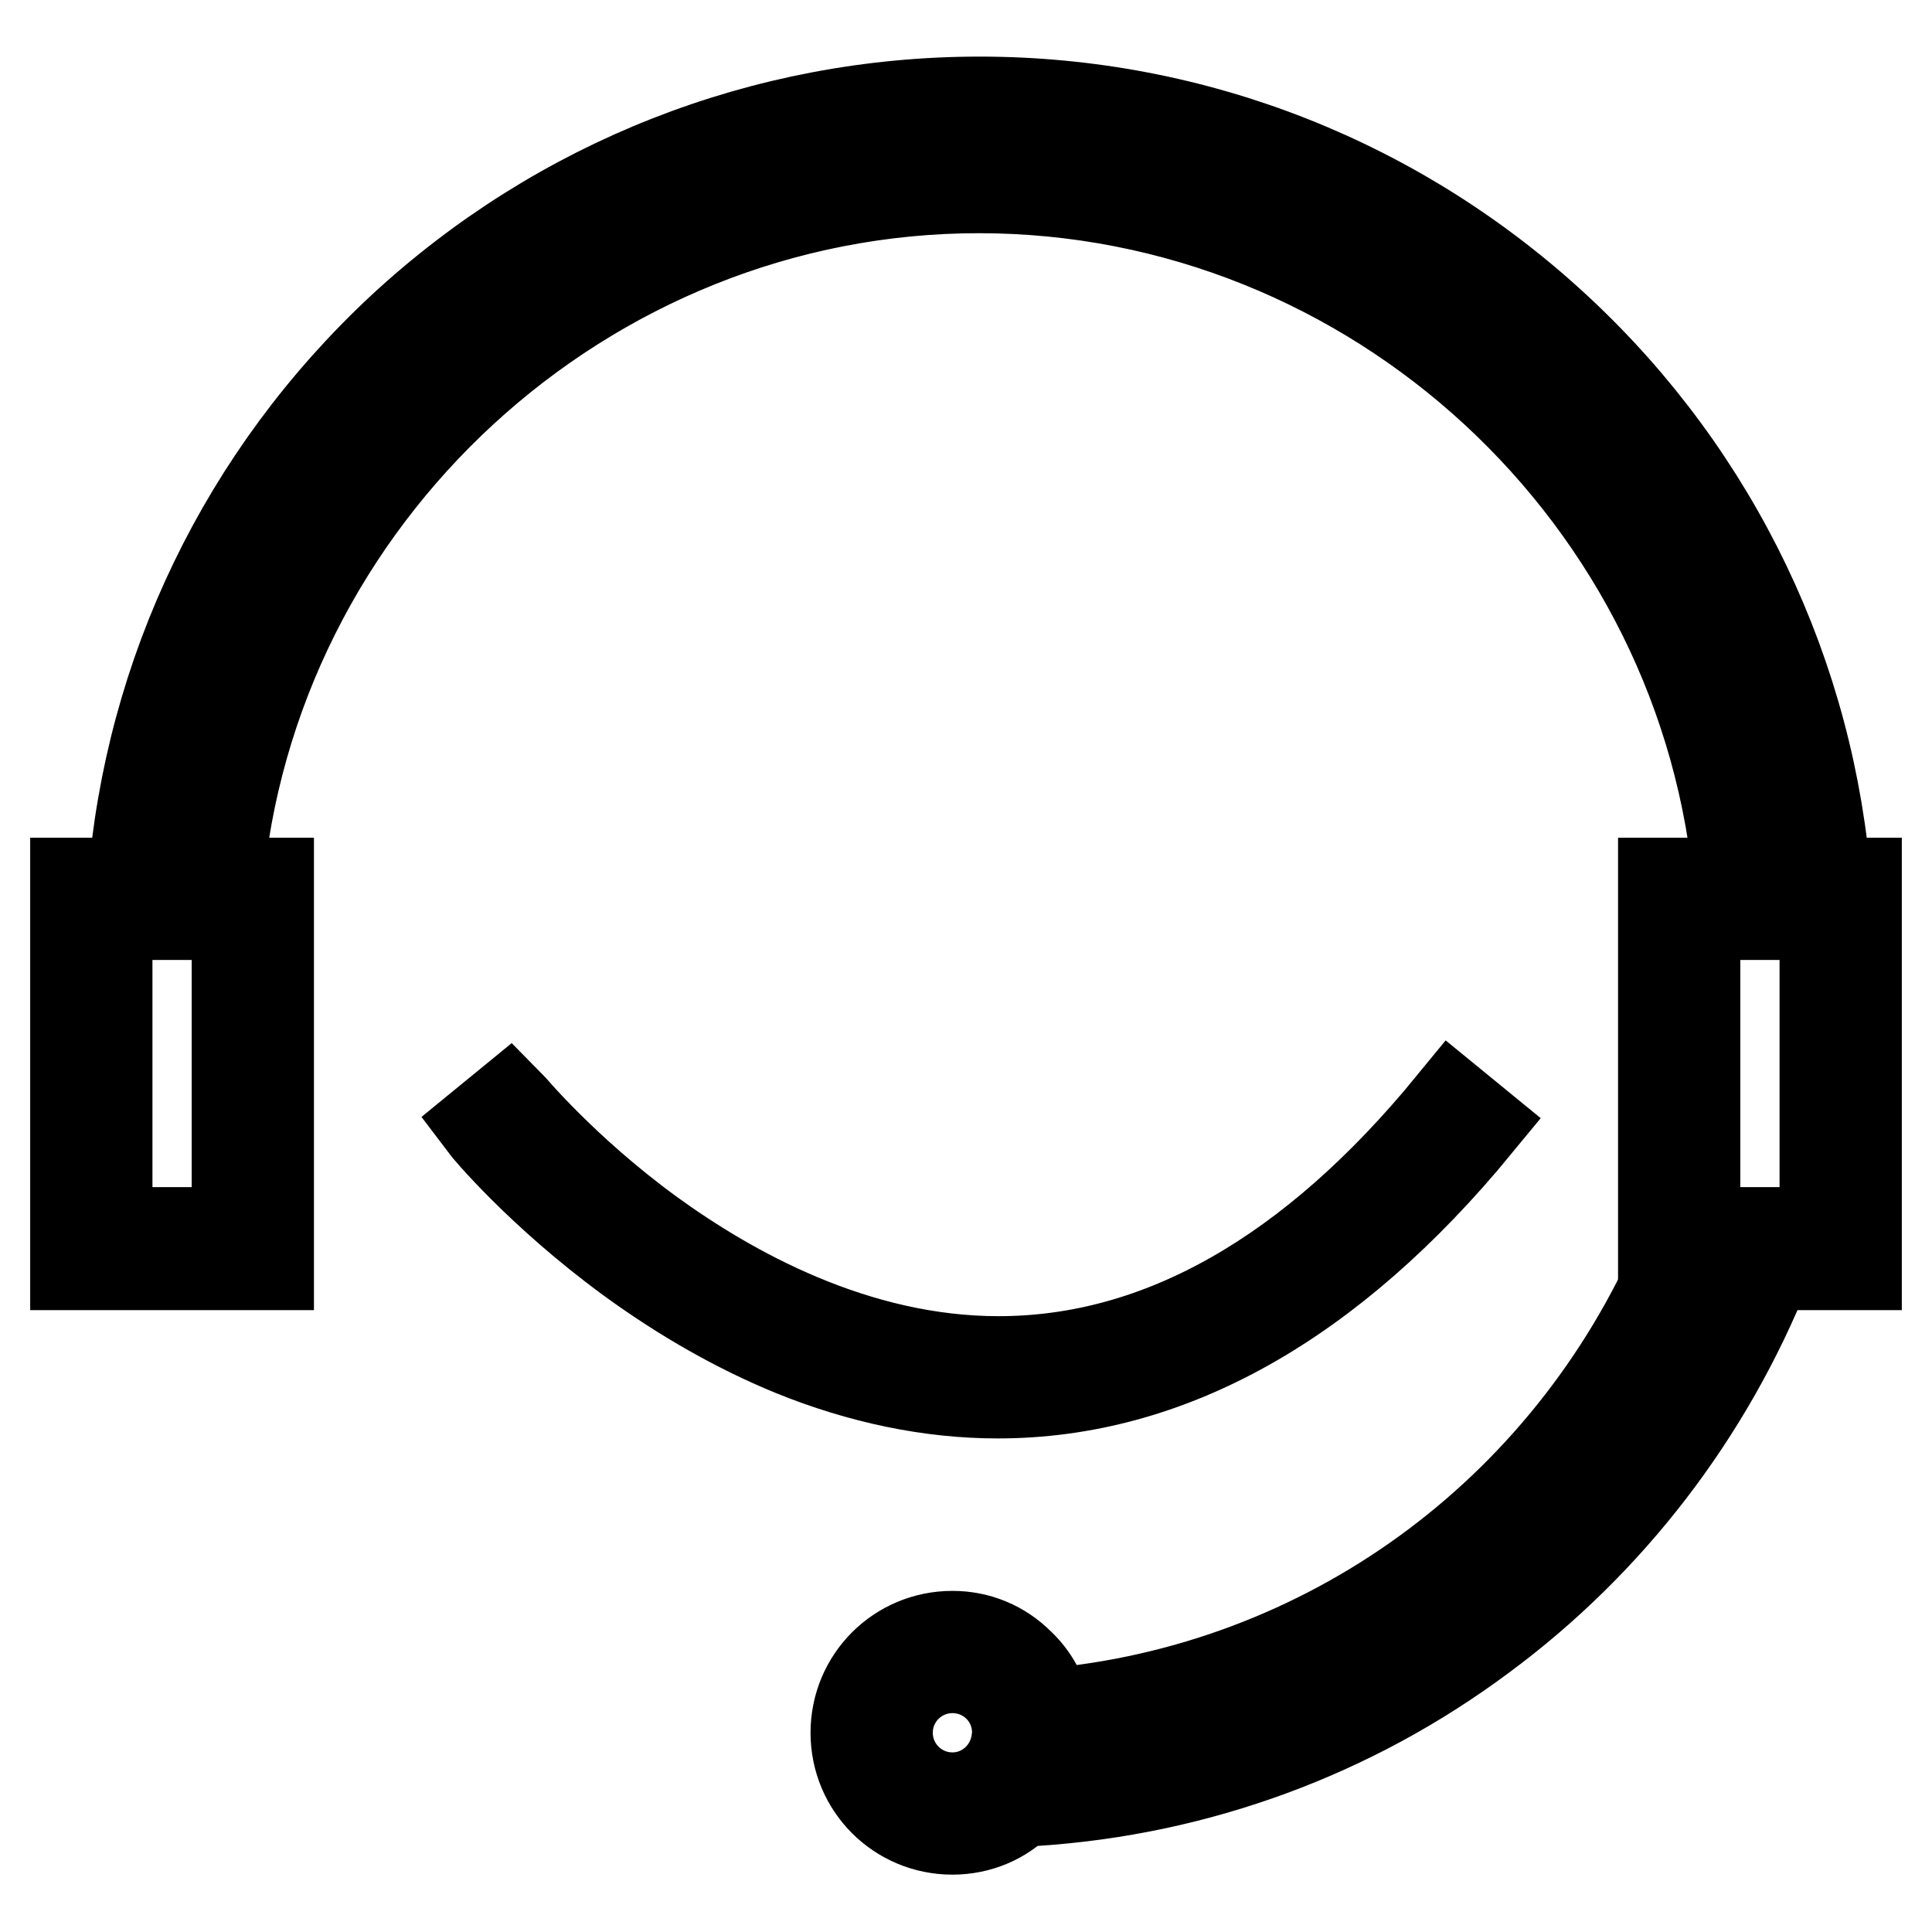
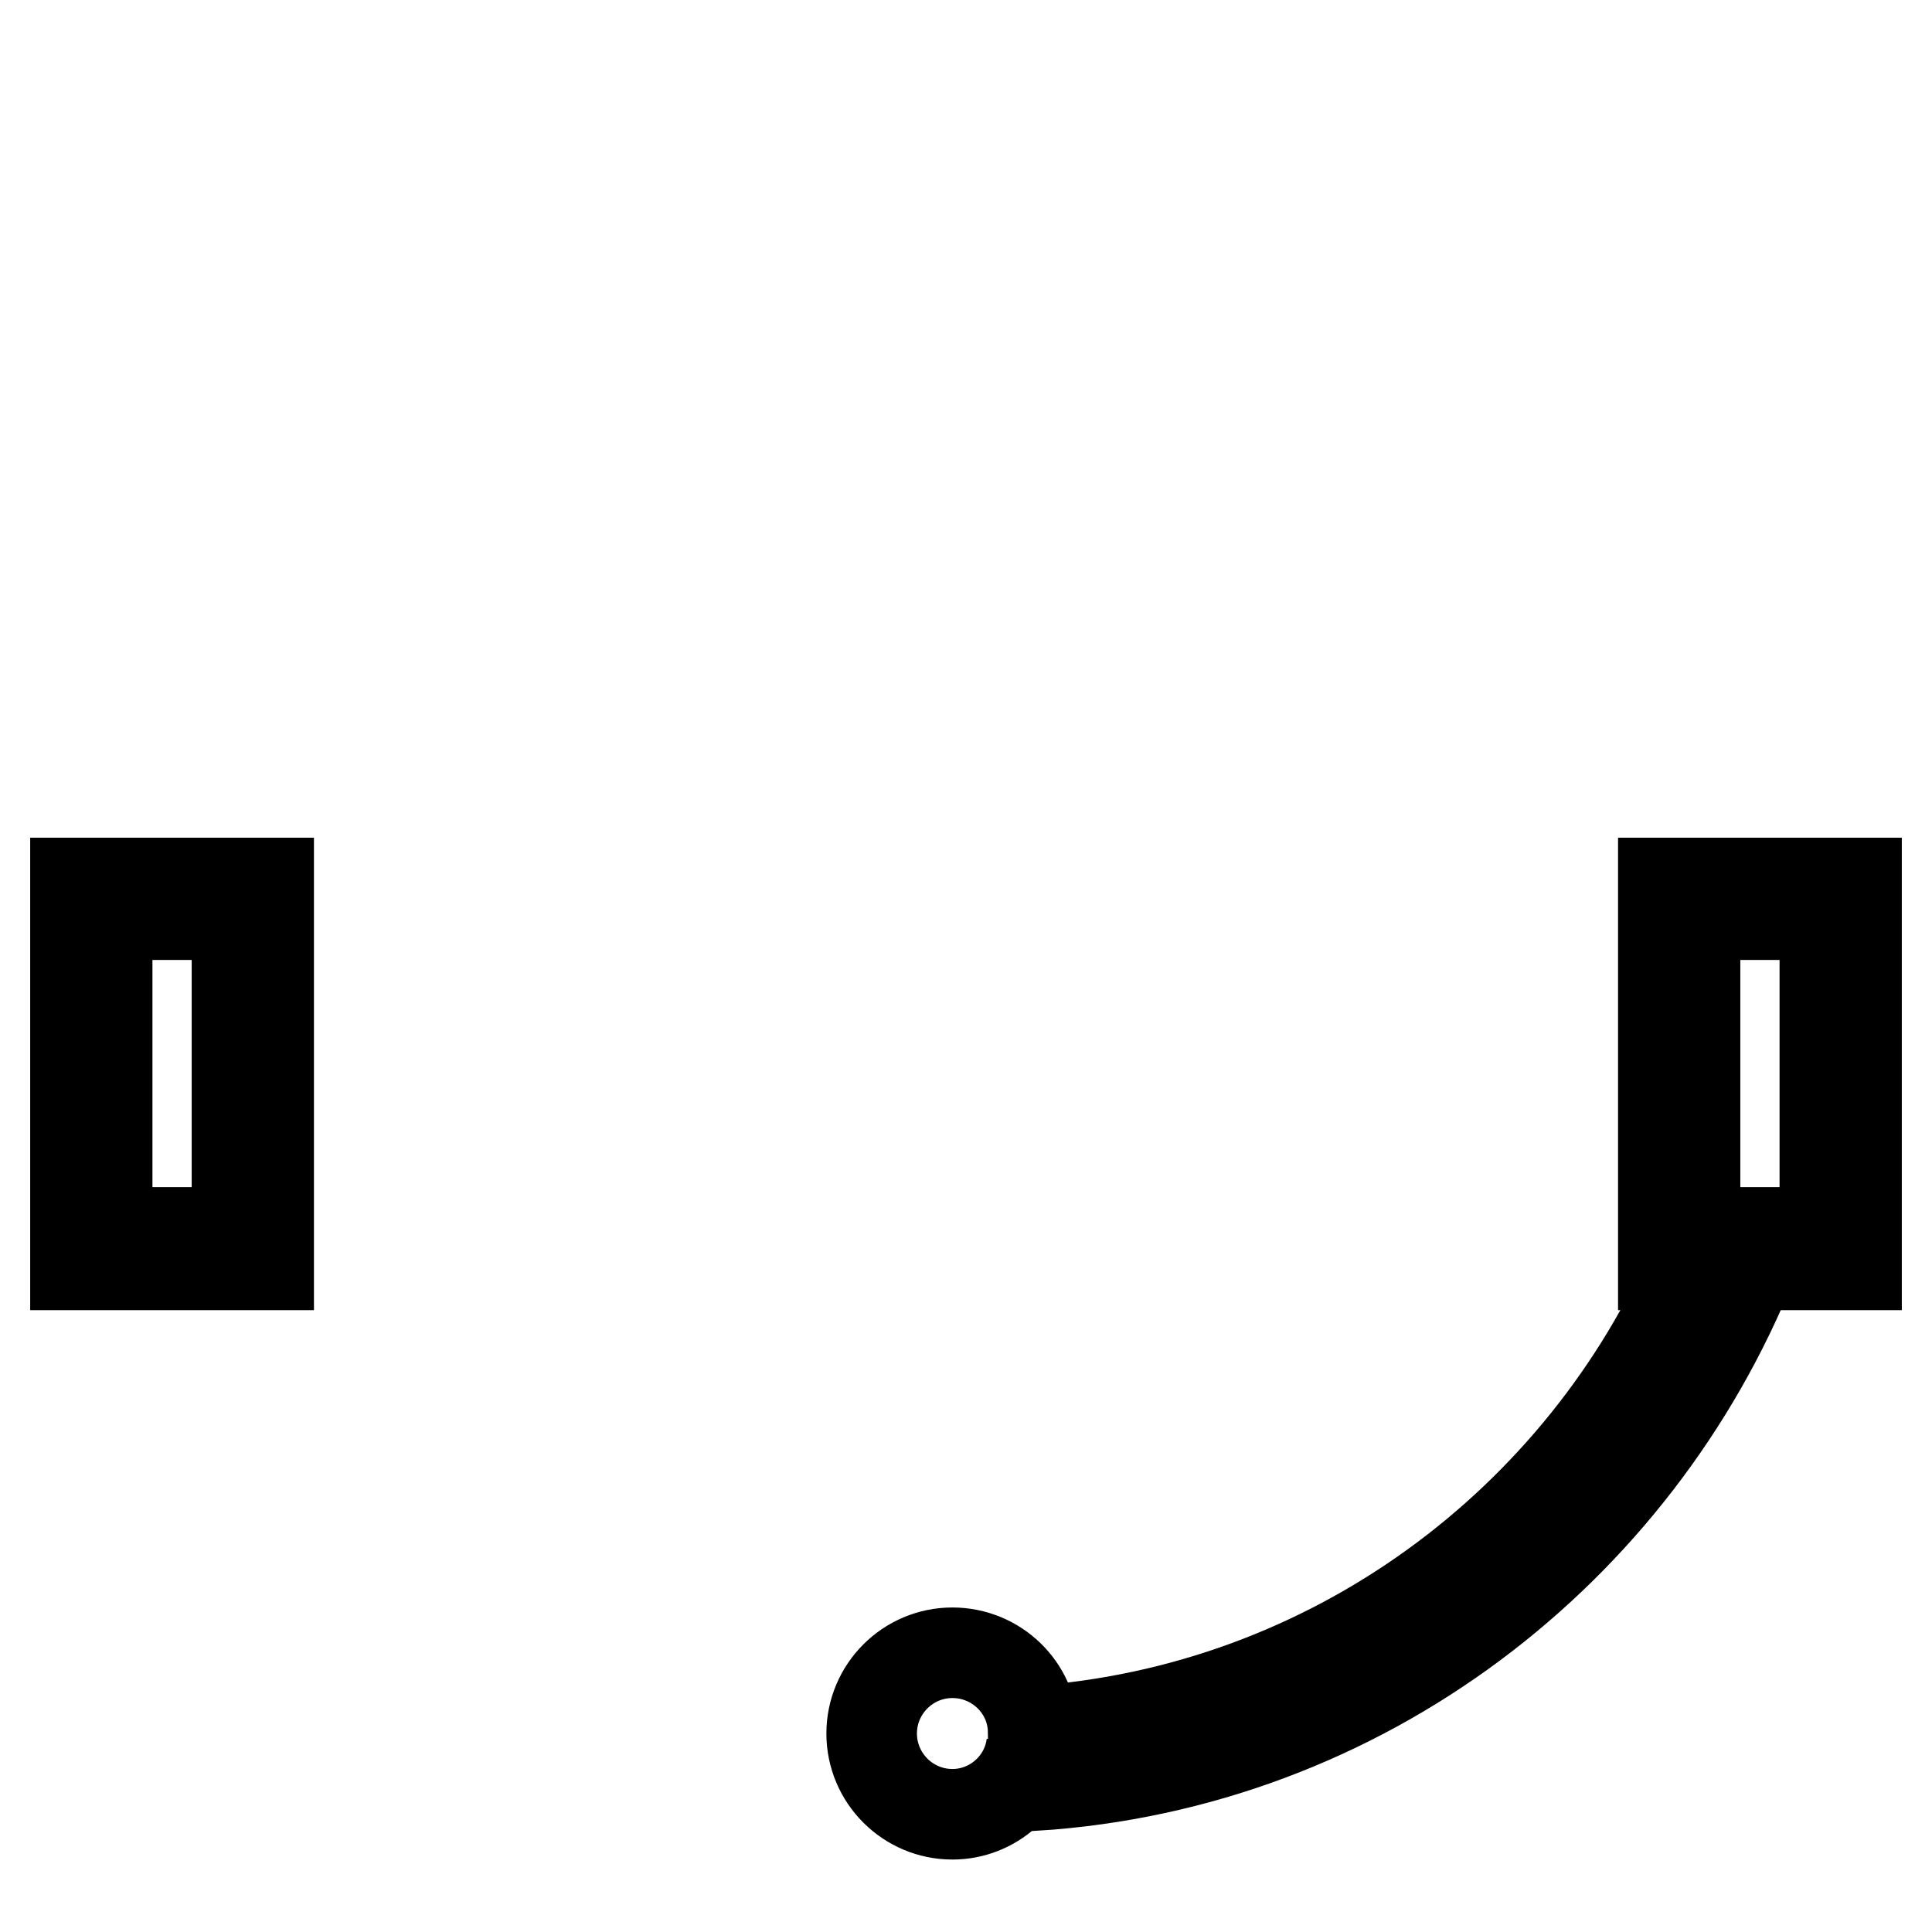
<svg xmlns="http://www.w3.org/2000/svg" version="1.1" x="0px" y="0px" viewBox="0 0 256 256" enable-background="new 0 0 256 256" xml:space="preserve">
  <g>
    <path stroke-width="12" fill-opacity="0" stroke="#000000" d="M136.9,229.4c-0.1-5.8-4.9-10.4-10.7-10.4c-5.9,0-10.7,4.8-10.7,10.7c0,5.9,4.8,10.7,10.7,10.7 c5.4,0,9.9-4.1,10.5-9.3l0.4,5.5c43.5-2.8,79.7-31.1,95.1-69.5h-7.6C209.7,201.6,176.5,226.7,136.9,229.4L136.9,229.4z" />
-     <path stroke-width="12" fill-opacity="0" stroke="#000000" d="M126.2,242.4c-7.1,0-12.8-5.7-12.8-12.8s5.7-12.8,12.8-12.8c3.4,0,6.5,1.3,8.9,3.7c1.9,1.8,3.1,4.1,3.6,6.6 c37-3.2,69-26.4,83.9-60.9l0.6-1.3h12.1l-1.2,2.9c-7.8,19.5-20.8,36.5-37.7,49c-17.3,12.9-37.8,20.4-59.2,21.8l-2.1,0.1v0 C132.9,241,129.7,242.4,126.2,242.4z M126.2,221c-4.7,0-8.6,3.8-8.6,8.6c0,4.7,3.8,8.6,8.6,8.6c4.3,0,7.9-3.2,8.5-7.5h0.1l0-1.3 C134.7,224.7,130.9,221,126.2,221z M138.9,231.3l0.2,2.9c39.3-3.4,74.1-28.6,89.9-65.1H226c-7.6,17-19.6,31.8-34.8,42.7 C175.9,223,157.8,229.7,138.9,231.3L138.9,231.3z M232.7,118h7.1c-4.3-57.1-51.9-102.3-110-102.3c-58,0-105.7,45-110.1,101.9h7.1 c4.4-53,48.9-94.8,103-94.8C184,22.8,228.4,64.8,232.7,118z" />
-     <path stroke-width="12" fill-opacity="0" stroke="#000000" d="M242.1,120.1h-11.4l-0.2-2c-4.2-52.3-48.4-93.2-100.8-93.2c-52.2,0-96.5,40.8-100.9,92.8l-0.2,1.9H17.4 l0.2-2.3c2.2-28.2,14.8-54.3,35.6-73.7c20.9-19.4,48.1-30.1,76.6-30.1c28.6,0,55.8,10.8,76.7,30.3c20.8,19.4,33.4,45.7,35.5,73.9 L242.1,120.1L242.1,120.1z M234.6,115.8h2.9c-5.3-55.2-52.2-98.1-107.7-98.1C74.3,17.8,27.4,60.5,22,115.5h2.9 c2.6-25.5,14.4-49.2,33.3-66.7c19.6-18.1,45-28.1,71.6-28.1c26.7,0,52.1,10,71.6,28.2C220.3,66.5,232.1,90.2,234.6,115.8z" />
    <path stroke-width="12" fill-opacity="0" stroke="#000000" d="M246,167.6h-25.6V117H246V167.6z M224.6,163.3h17.2v-42.1h-17.2V163.3z" />
-     <path stroke-width="12" fill-opacity="0" stroke="#000000" d="M35.6,167.6H10V117h25.6V167.6z M14.2,163.3h17.2v-42.1H14.2V163.3z" />
-     <path stroke-width="12" fill-opacity="0" stroke="#000000" d="M132.2,184.6c-8.9,0-18.1-1.9-27.2-5.6c-7.3-3-14.5-7.1-21.5-12.2c-12-8.8-19.1-17.4-19.4-17.8l3.3-2.7 c0.1,0.1,7.2,8.7,18.7,17.1c10.6,7.7,27.2,17,46.2,17h0c21.4,0,41.6-11.5,60.1-34.1l3.3,2.7C176.3,172.6,154.9,184.6,132.2,184.6 L132.2,184.6z" />
+     <path stroke-width="12" fill-opacity="0" stroke="#000000" d="M35.6,167.6H10V117h25.6V167.6z M14.2,163.3h17.2v-42.1H14.2z" />
  </g>
</svg>